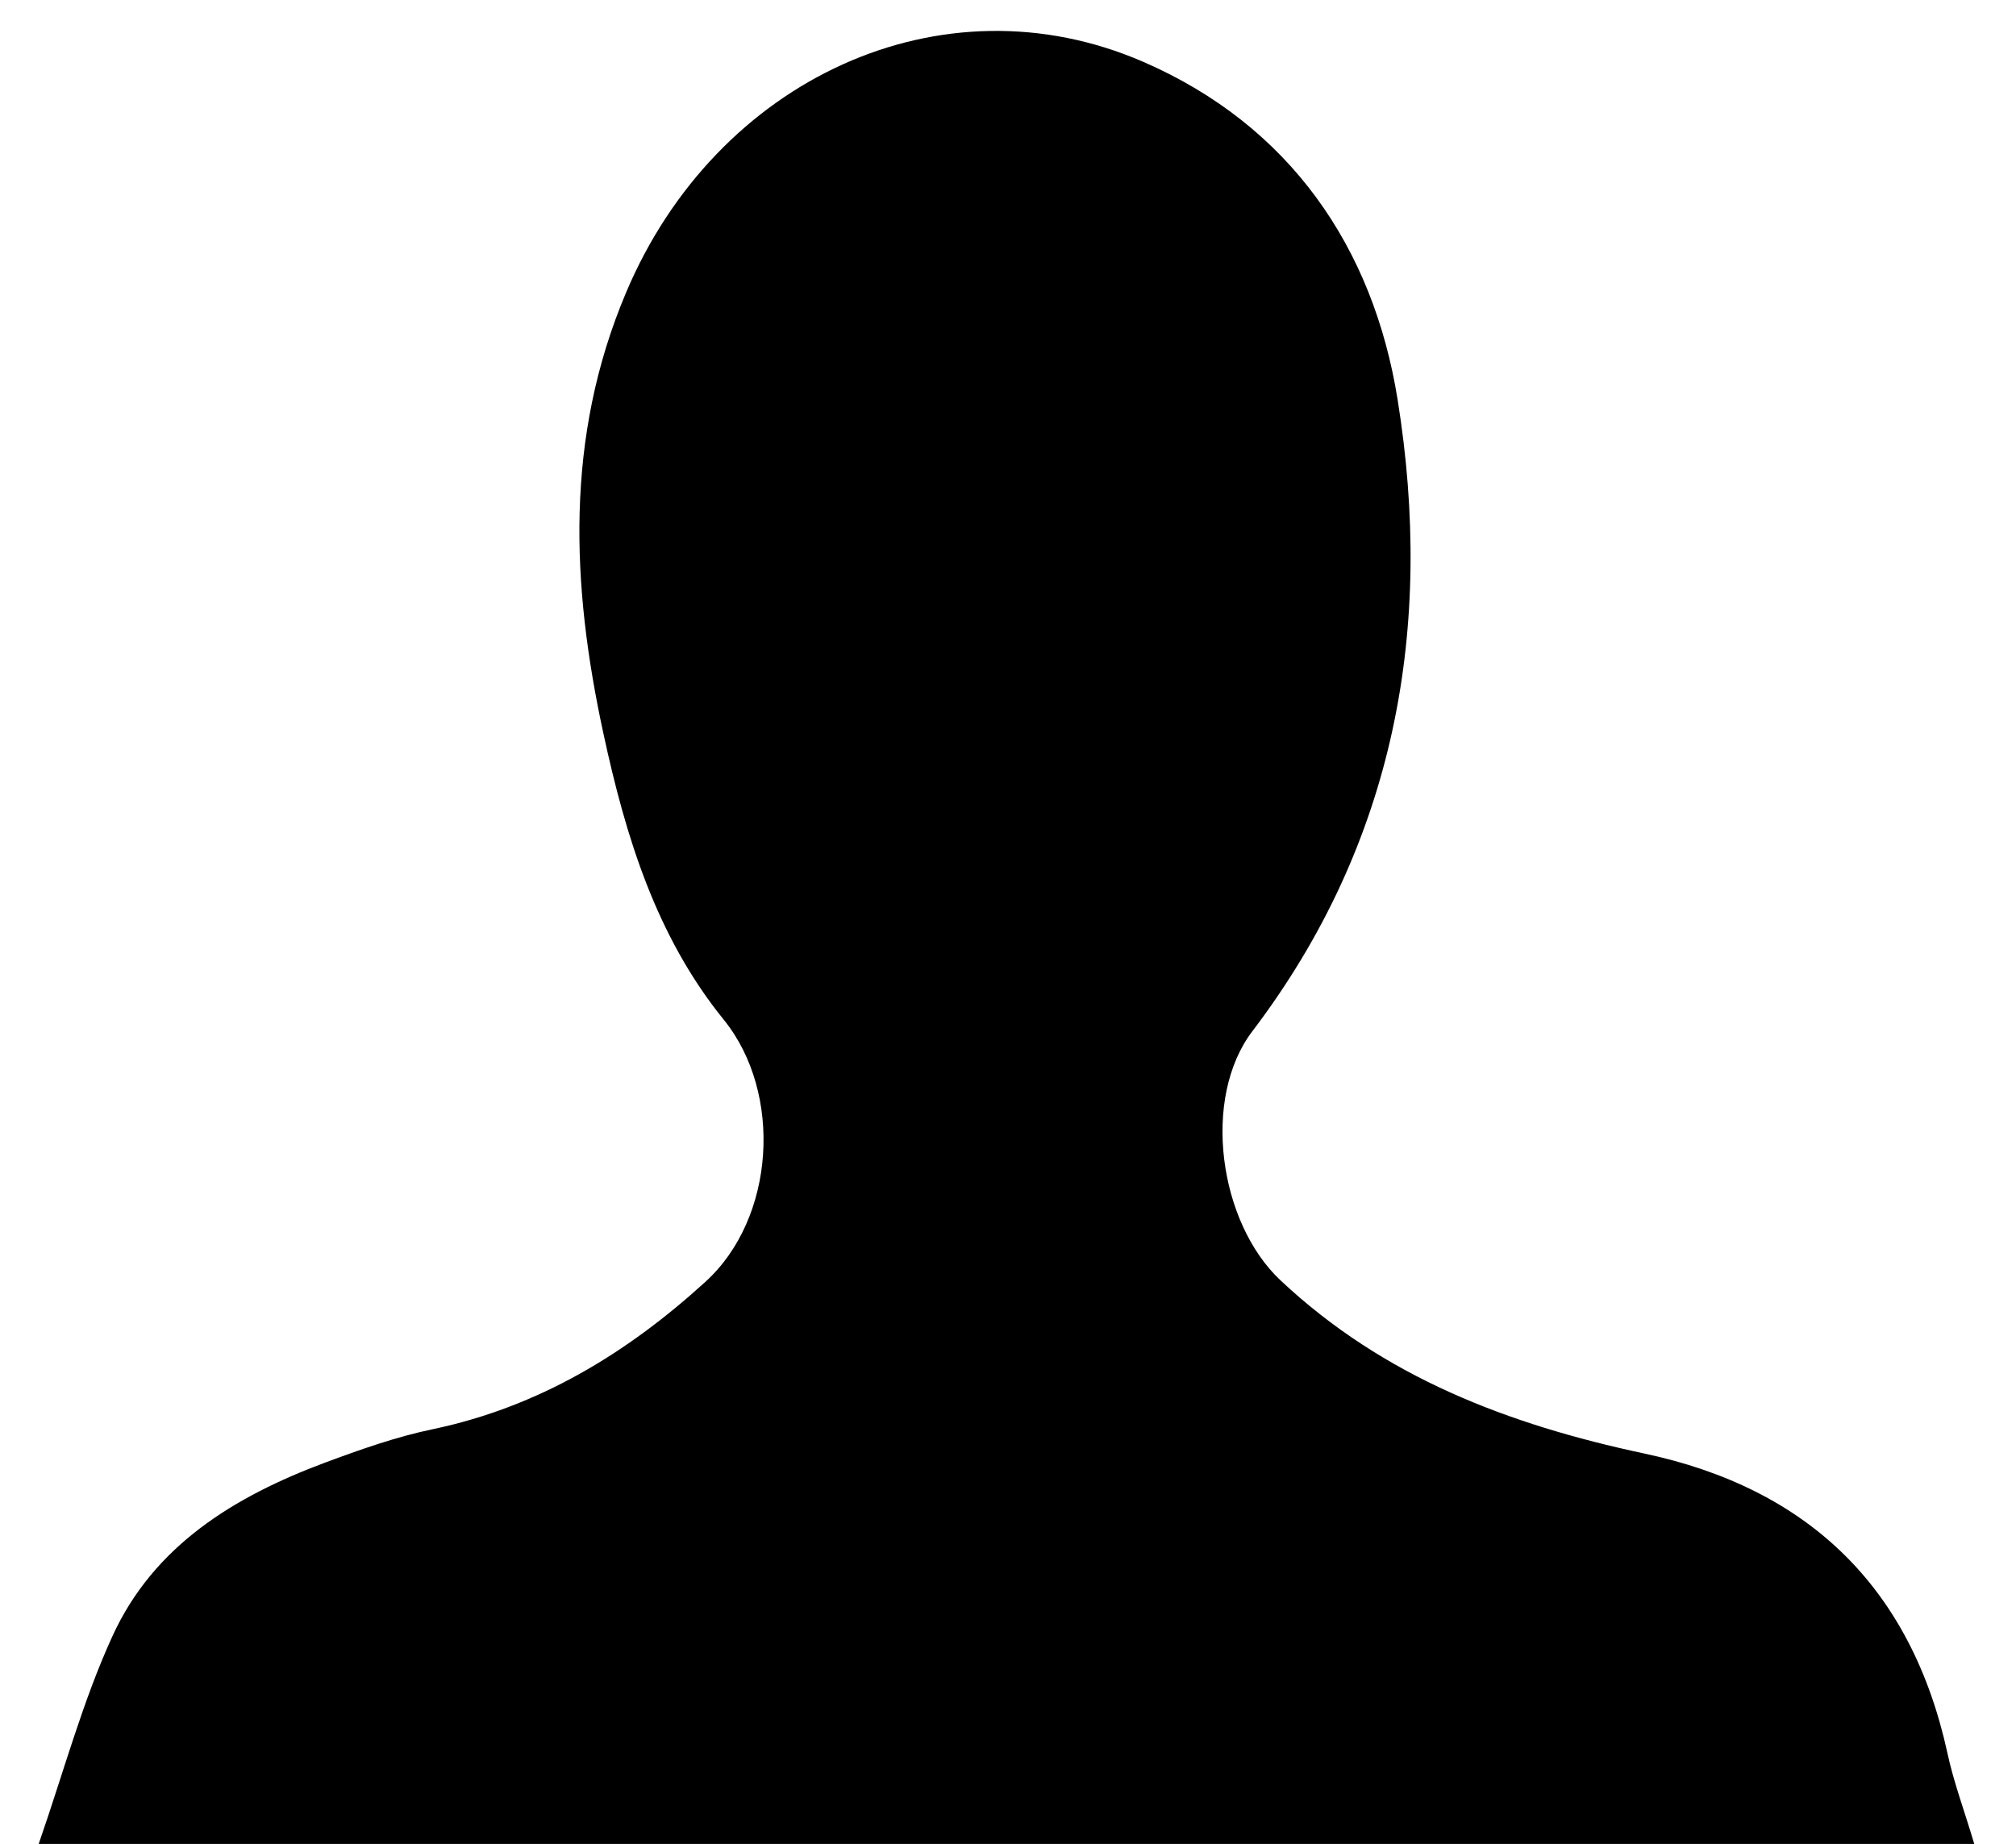
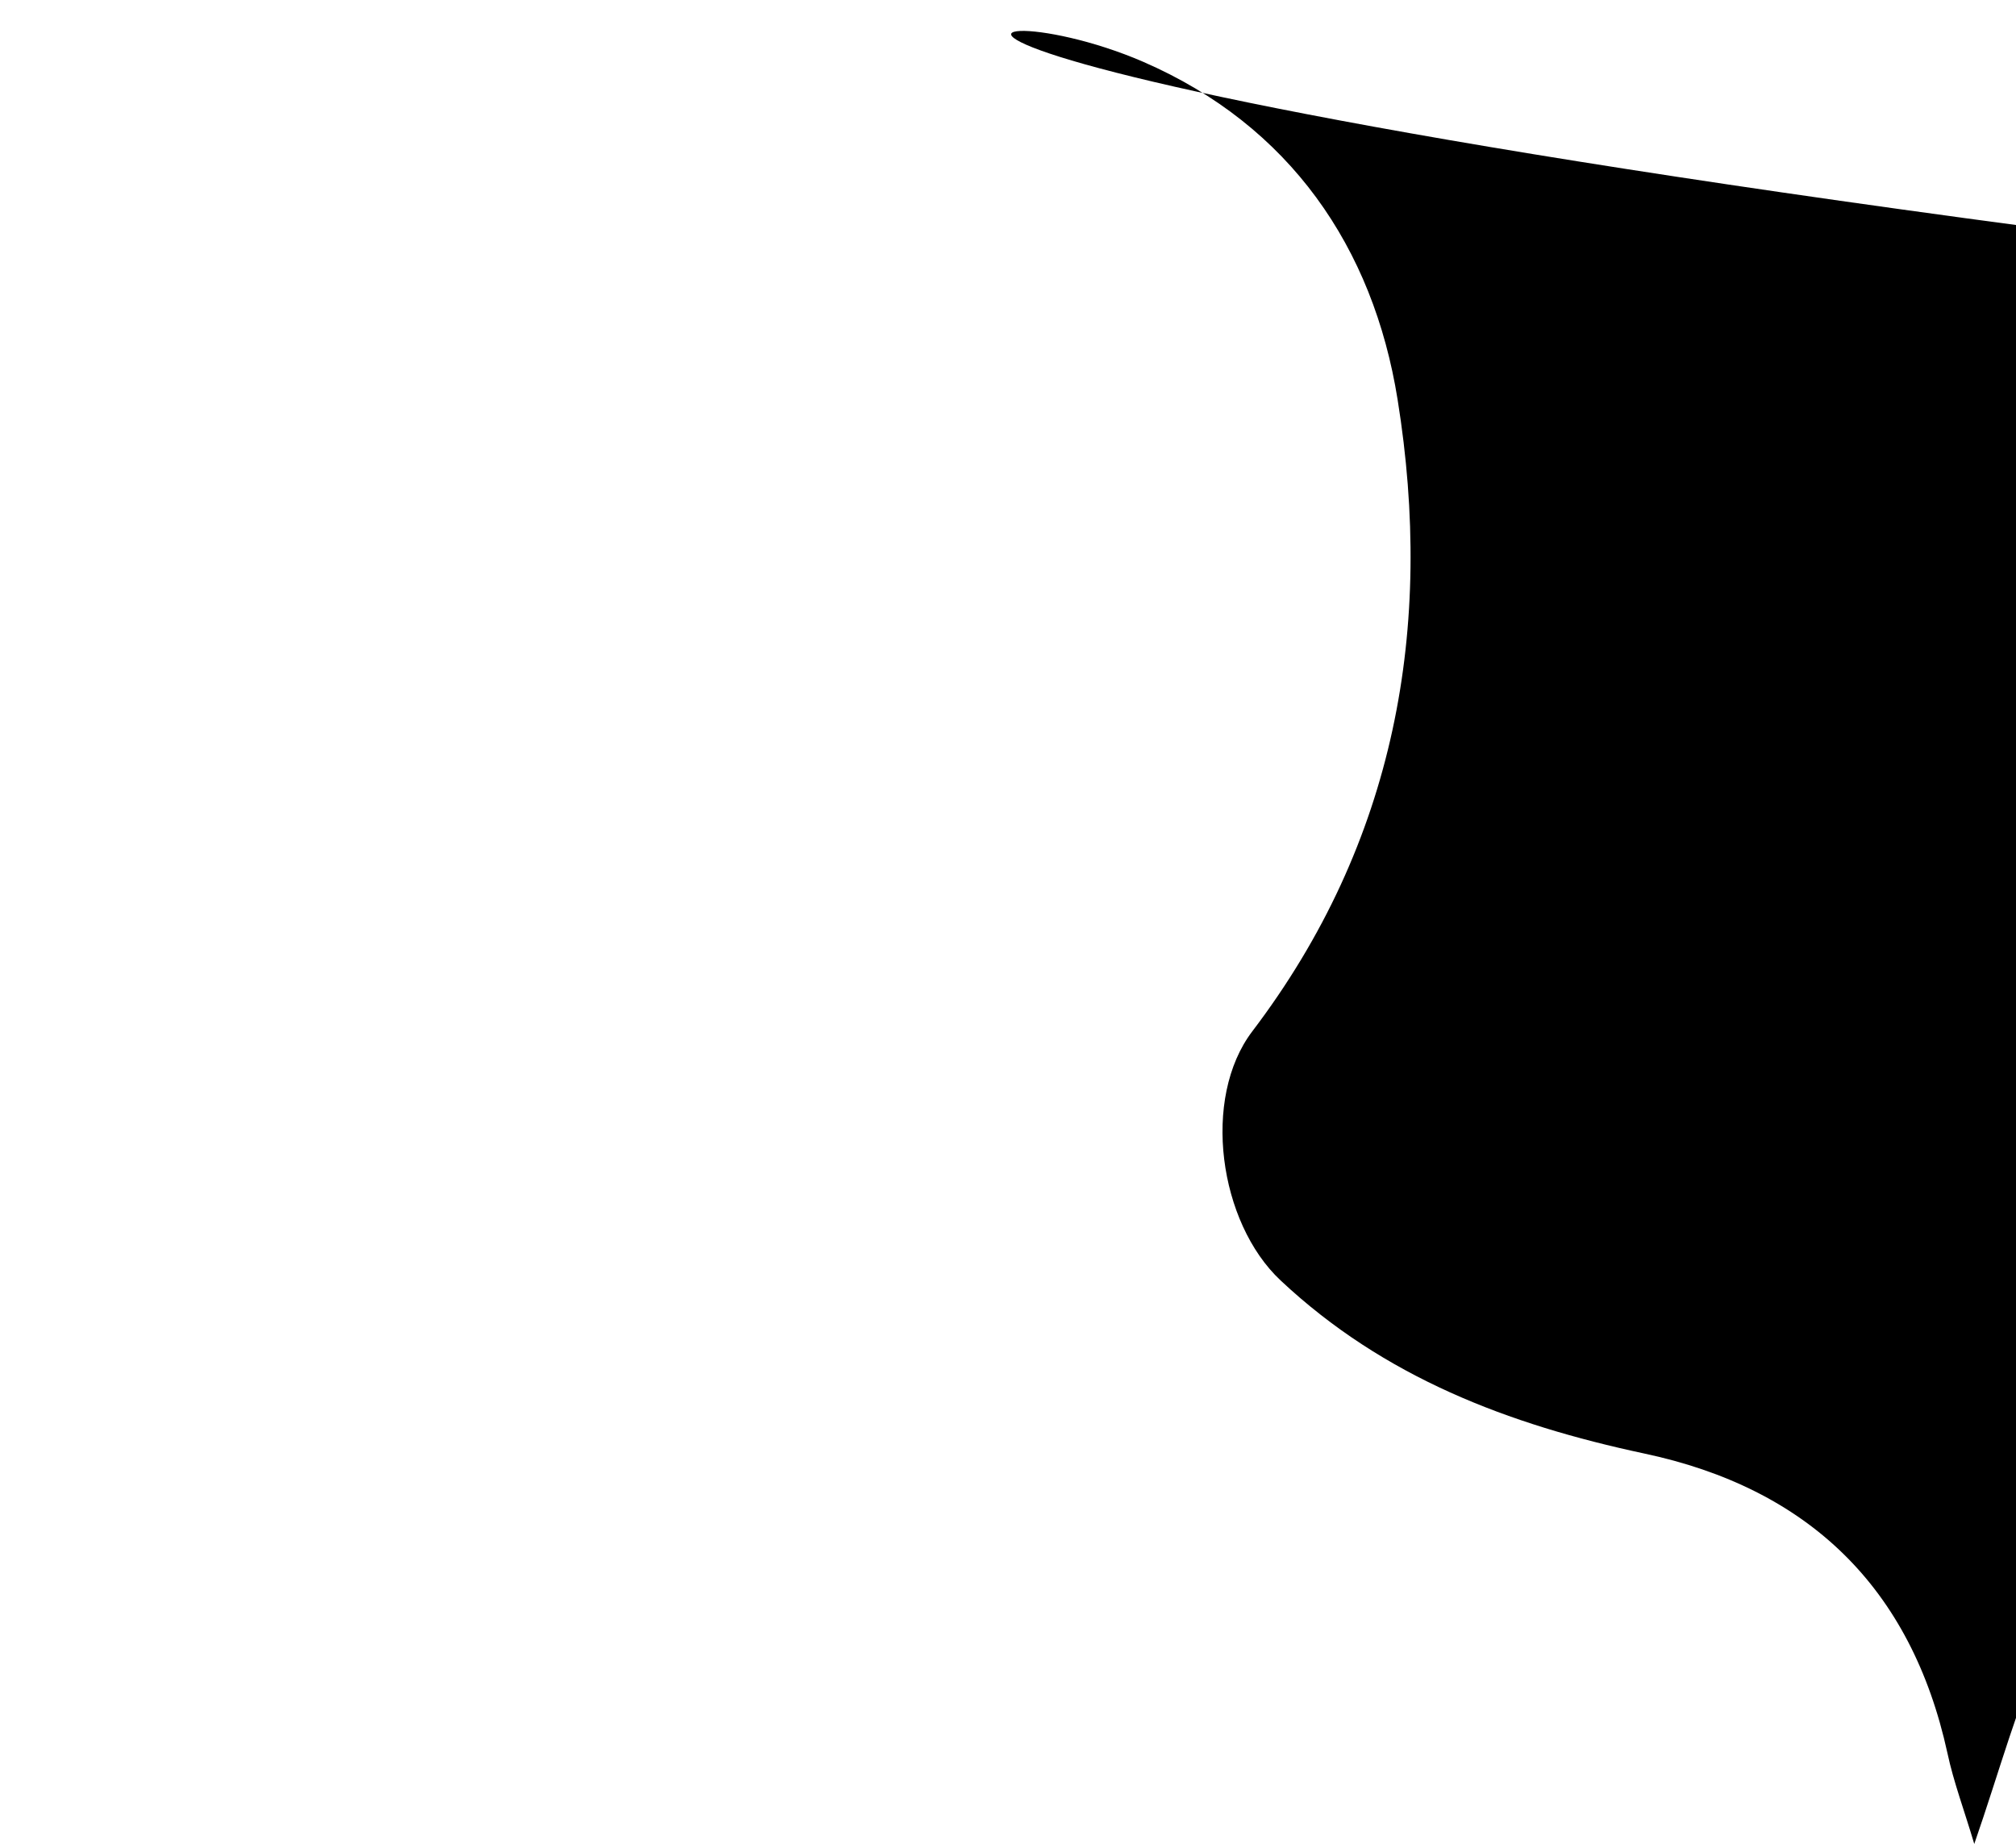
<svg xmlns="http://www.w3.org/2000/svg" version="1.1" id="Layer_1" x="0px" y="0px" viewBox="0 0 661.8 605.4" style="enable-background:new 0 0 661.8 605.4;" xml:space="preserve">
-   <path d="M648.1,605.4c-212,0-422.4,0-635.4,0c8.2-23.6,14.4-46.8,24.2-68.2c13.6-29.8,40.1-45.9,69.8-57c11.6-4.3,23.4-8.5,35.5-11  c34.6-7.3,63.5-24.8,89.3-48.3c23-20.8,25.6-62,6.1-86.1c-22.2-27.4-32.2-60.1-39.5-93.9c-10.6-48.9-12.7-97.2,7.4-144.8  C235.1,25.9,309.2-8.4,375.3,20.3c48.1,20.9,75.5,60.9,83.5,110.9c12,74.7-0.6,145.4-47.7,207.4c-16.7,22-11,62.8,9.3,81.8  c33.9,31.8,74.8,47.3,119.3,56.8c53.8,11.4,87.7,43.9,99.6,98.4C641.3,585,644.8,594.3,648.1,605.4z" />
+   <path d="M648.1,605.4c8.2-23.6,14.4-46.8,24.2-68.2c13.6-29.8,40.1-45.9,69.8-57c11.6-4.3,23.4-8.5,35.5-11  c34.6-7.3,63.5-24.8,89.3-48.3c23-20.8,25.6-62,6.1-86.1c-22.2-27.4-32.2-60.1-39.5-93.9c-10.6-48.9-12.7-97.2,7.4-144.8  C235.1,25.9,309.2-8.4,375.3,20.3c48.1,20.9,75.5,60.9,83.5,110.9c12,74.7-0.6,145.4-47.7,207.4c-16.7,22-11,62.8,9.3,81.8  c33.9,31.8,74.8,47.3,119.3,56.8c53.8,11.4,87.7,43.9,99.6,98.4C641.3,585,644.8,594.3,648.1,605.4z" />
</svg>